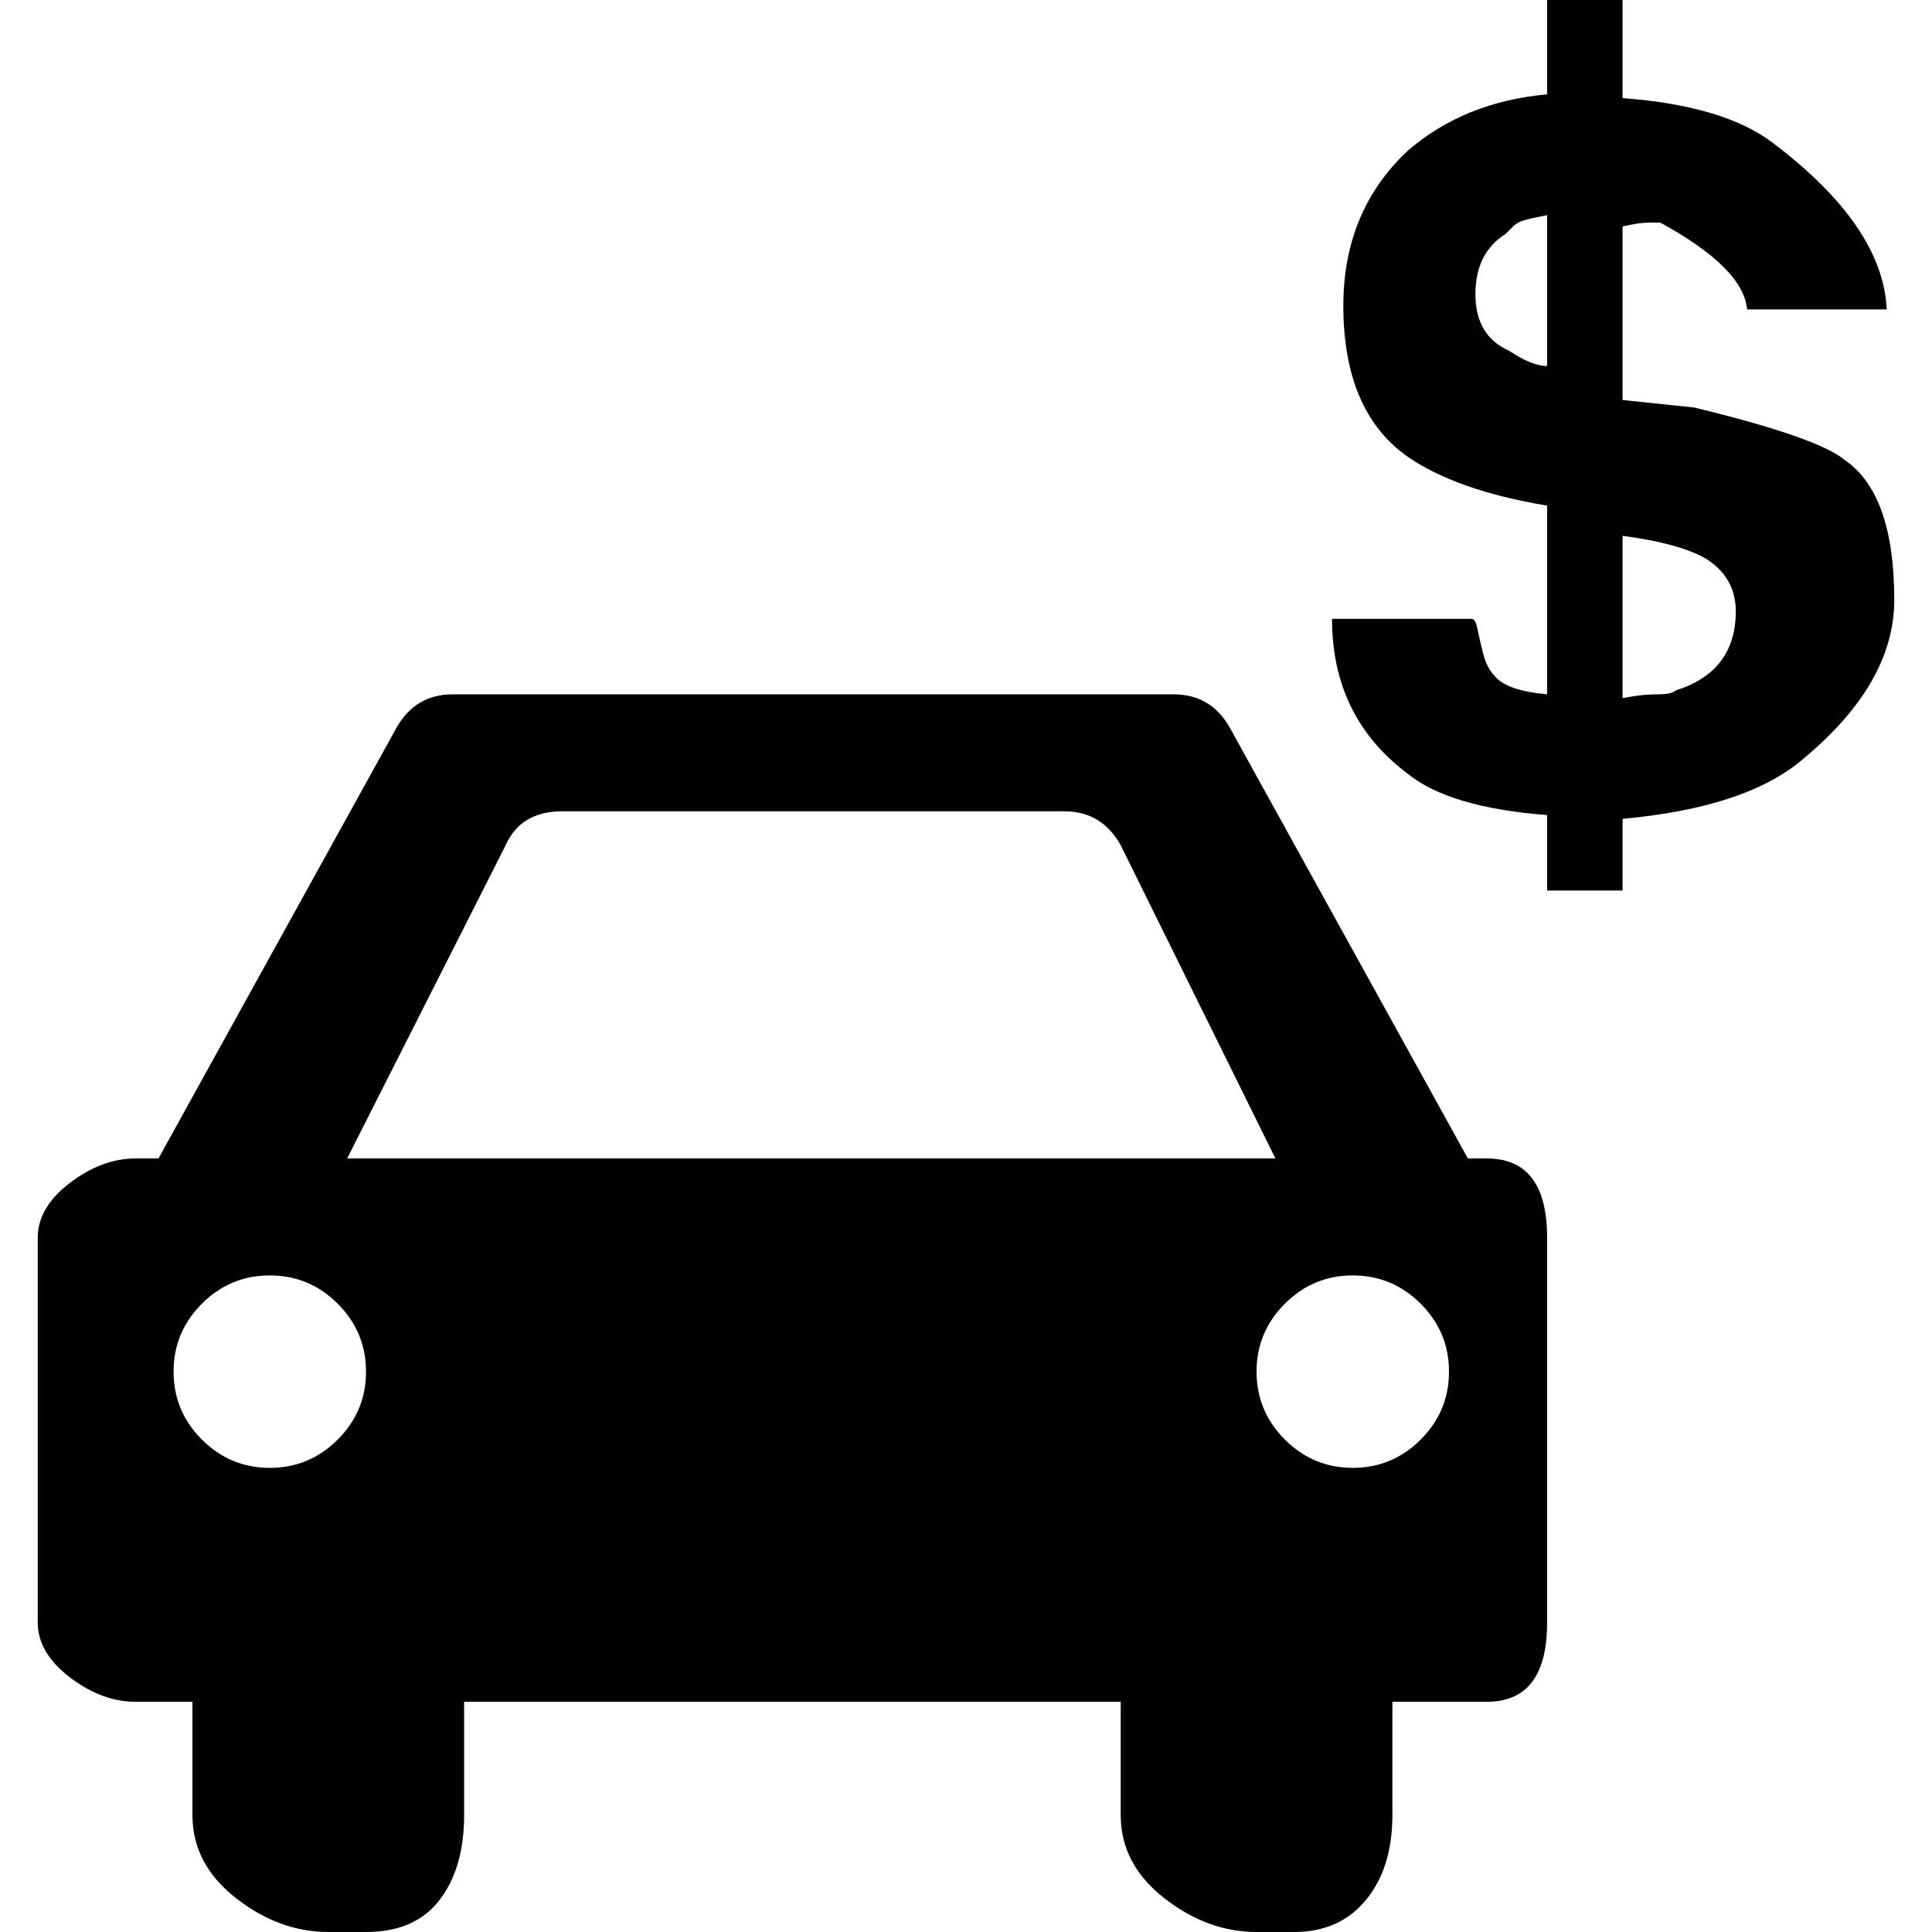
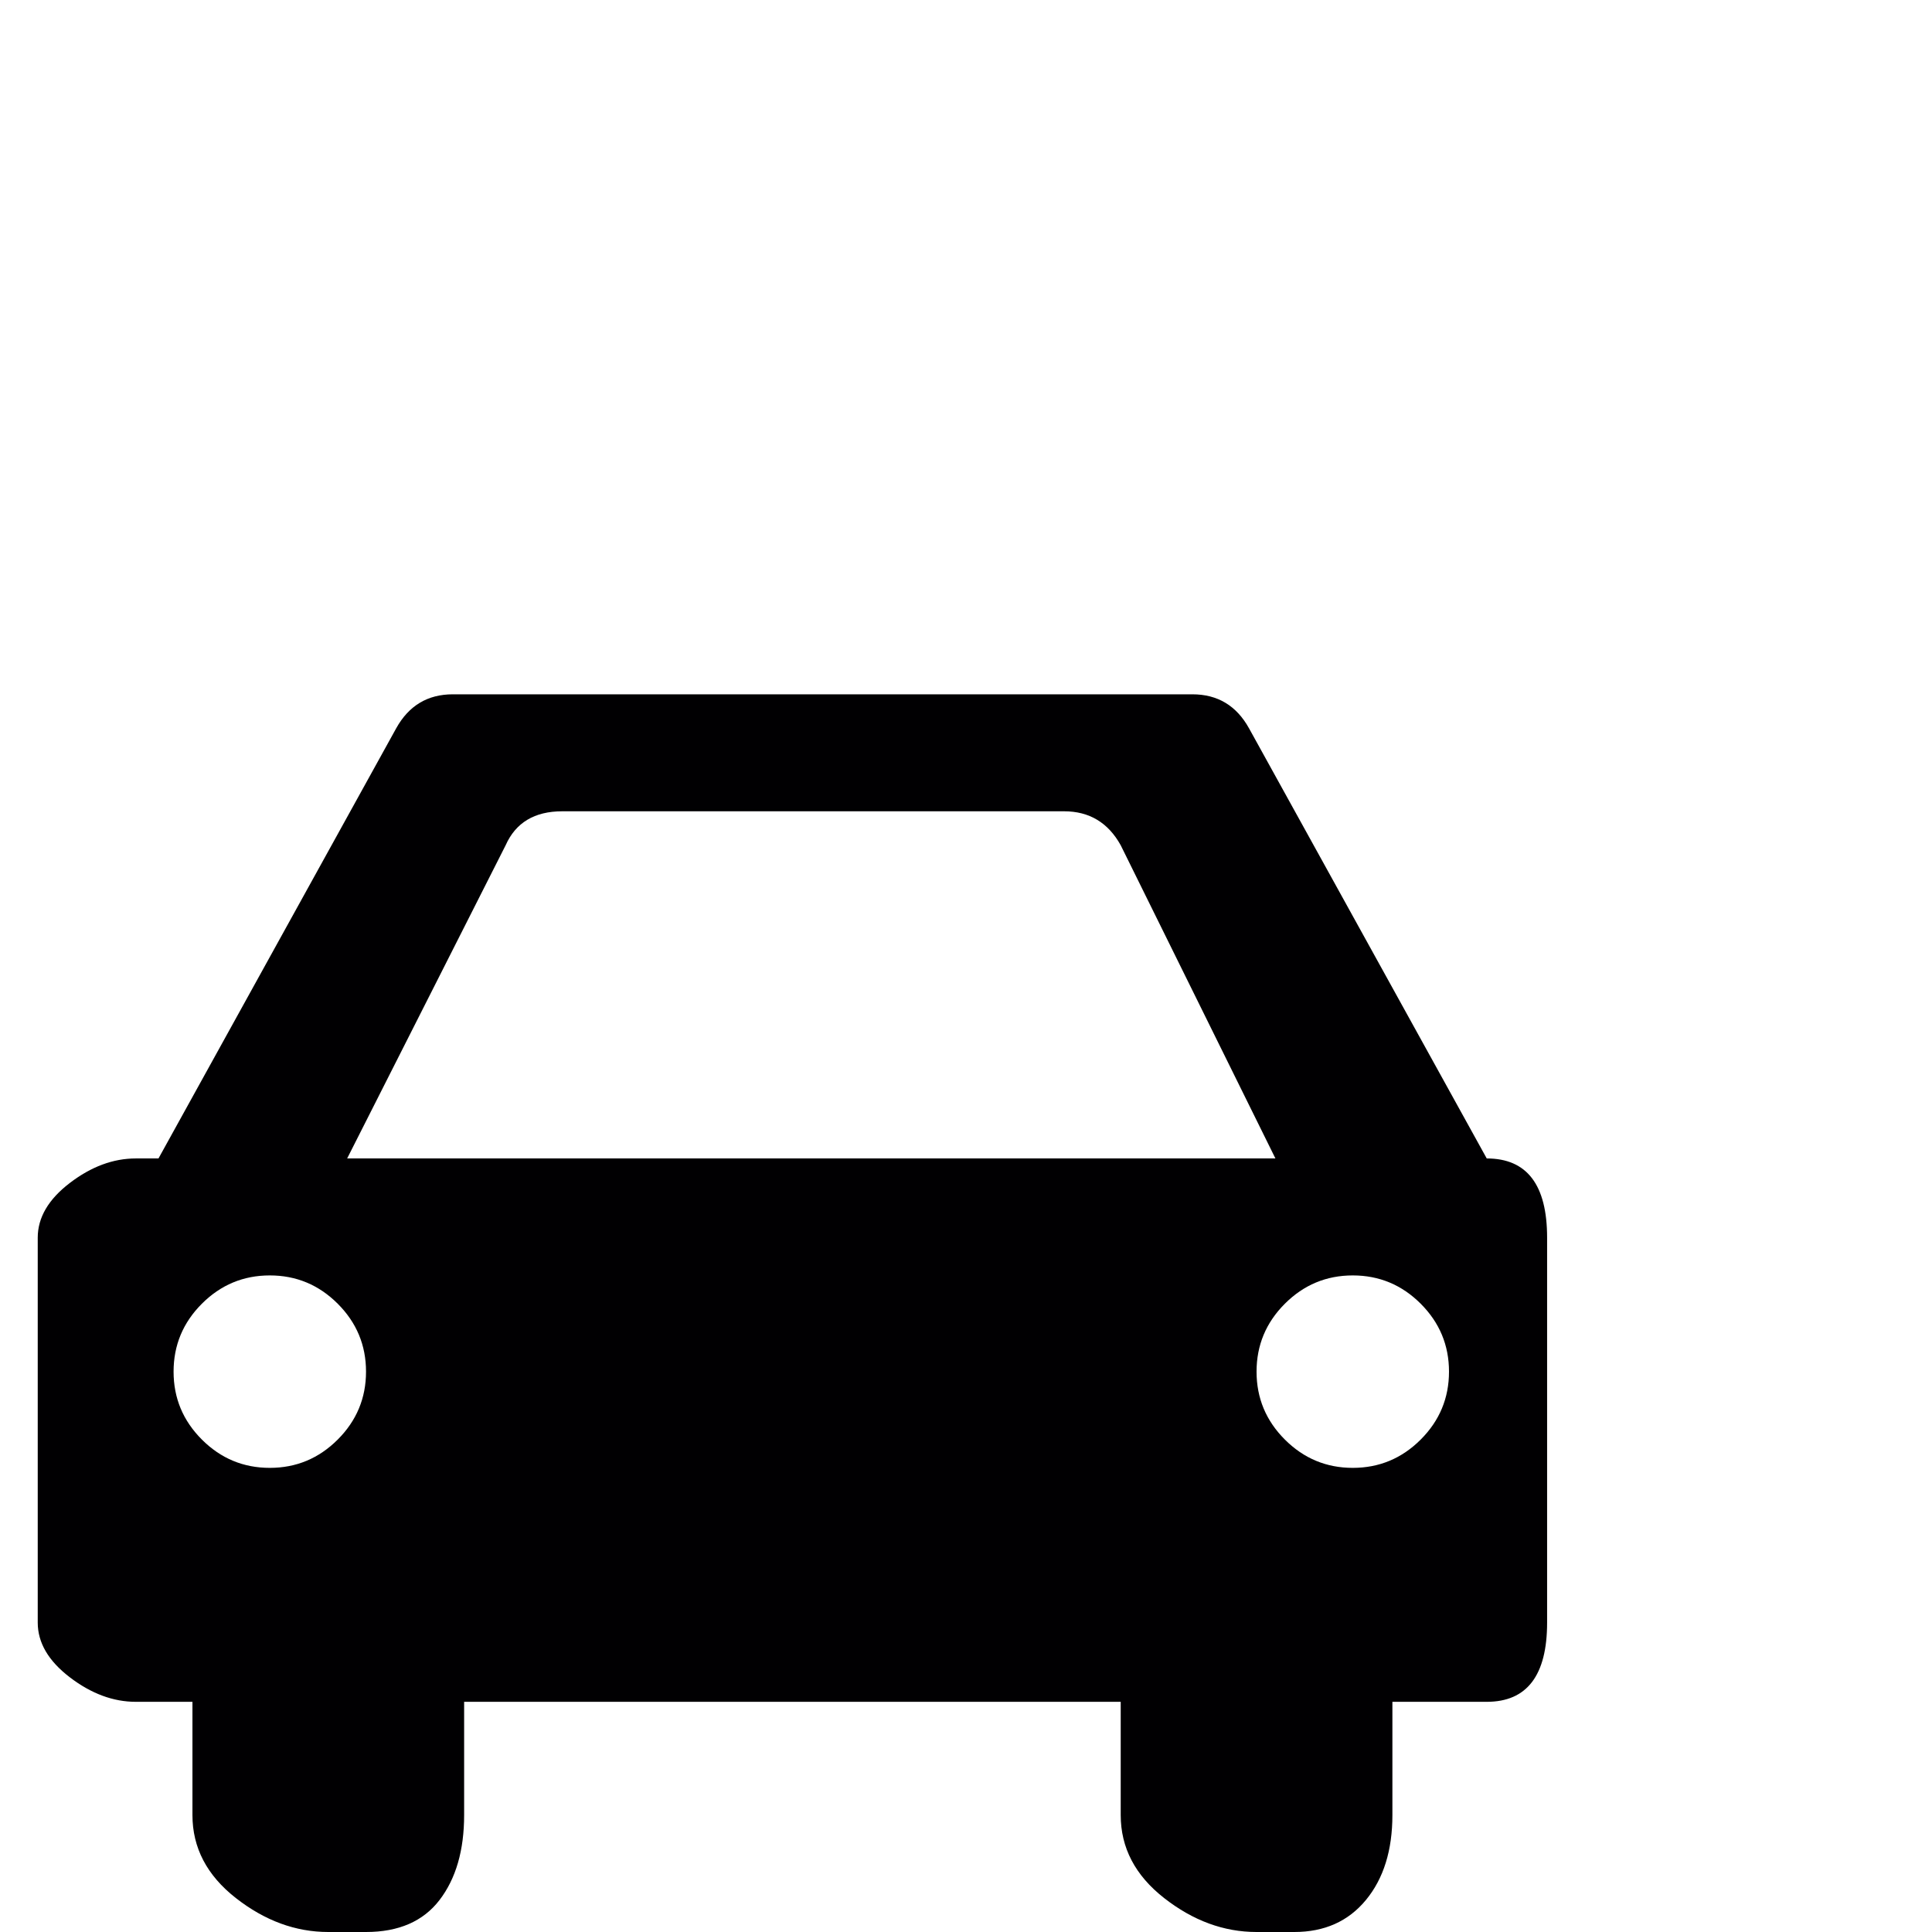
<svg xmlns="http://www.w3.org/2000/svg" version="1.1" id="Capa_1" x="0px" y="0px" viewBox="0 0 512 512" style="enable-background:new 0 0 512 512;" xml:space="preserve">
  <g>
    <g>
      <g>
-         <path style="fill:#010002;" d="M489,122c-4.667-4-18-8.667-40-14l-19-2V60l2.5-0.5c1.667-0.333,3.167-0.5,4.5-0.5h3 c14.667,8,22.333,15.667,23,23h37c-0.667-14.667-10.667-29.333-30-44c-8.667-6.667-22-10.667-40-12V0h-20v25 c-14.667,1.333-27,6.333-37,15c-11.333,10.667-17,24.334-17,41c0,18.667,5.667,32,17,40c8.667,6,21,10.333,37,13v50 c-7.333-0.667-12-2.333-14-5c-1.333-1.333-2.333-3.333-3-6s-1.167-4.833-1.5-6.5s-0.833-2.5-1.5-2.5h-37c0,17.333,6.667,31,20,41 c7.335,6,19.668,9.667,37,11v20h20v-19c22-2,38-7.333,48-16c16-13.333,24-27.333,24-42C502,140.333,497.667,128,489,122z M410,97 c-2.667,0-6-1.333-10-4c-6-2.667-9-7.667-9-15c0-7.335,2.667-12.668,8-16l2-2c0.667-0.667,1.5-1.167,2.5-1.5s3.167-0.833,6.5-1.5 V97z M444,183c-0.667,0.667-2.167,1-4.5,1s-4.5,0.167-6.5,0.5l-3,0.5v-43c10,1.333,17.333,3.333,22,6c5.333,3.333,8,8,8,14 C460,172.667,454.667,179.667,444,183z" />
-         <path style="fill:#010002;" d="M394,307h-5l-63-114c-3.333-6-8.333-9-15-9H120c-6.667,0-11.667,3-15,9L42,307h-6 c-6,0-11.833,2.167-17.5,6.5S10,322.667,10,328v102c0,5.333,2.833,10.167,8.5,14.5S30,451,36,451h15v30c0,8.667,3.833,16,11.5,22 s15.833,9,24.5,9h10c8.667,0,15.167-2.833,19.5-8.5s6.5-13.167,6.5-22.5v-30h174v30c0,8.667,3.833,16,11.5,22s15.833,9,24.5,9h10 c8,0,14.333-2.833,19-8.5s7-13.167,7-22.5v-30h25c10.667,0,16-7,16-21V328C410,314,404.667,307,394,307z M89.5,381.5 c-5,5-11,7.5-18,7.5s-13-2.5-18-7.5s-7.5-11-7.5-18s2.5-13,7.5-18s11-7.5,18-7.5s13,2.5,18,7.5s7.5,11,7.5,18 S94.5,376.5,89.5,381.5z M92,307l42-83c2.667-6,7.667-9,15-9h133c6.667,0,11.667,3,15,9l41,83H92z M376.5,381.5 c-5,5-11,7.5-18,7.5s-13-2.5-18-7.5s-7.5-11-7.5-18s2.5-13,7.5-18s11-7.5,18-7.5s13,2.5,18,7.5s7.5,11,7.5,18 S381.5,376.5,376.5,381.5z" />
+         <path style="fill:#010002;" d="M394,307l-63-114c-3.333-6-8.333-9-15-9H120c-6.667,0-11.667,3-15,9L42,307h-6 c-6,0-11.833,2.167-17.5,6.5S10,322.667,10,328v102c0,5.333,2.833,10.167,8.5,14.5S30,451,36,451h15v30c0,8.667,3.833,16,11.5,22 s15.833,9,24.5,9h10c8.667,0,15.167-2.833,19.5-8.5s6.5-13.167,6.5-22.5v-30h174v30c0,8.667,3.833,16,11.5,22s15.833,9,24.5,9h10 c8,0,14.333-2.833,19-8.5s7-13.167,7-22.5v-30h25c10.667,0,16-7,16-21V328C410,314,404.667,307,394,307z M89.5,381.5 c-5,5-11,7.5-18,7.5s-13-2.5-18-7.5s-7.5-11-7.5-18s2.5-13,7.5-18s11-7.5,18-7.5s13,2.5,18,7.5s7.5,11,7.5,18 S94.5,376.5,89.5,381.5z M92,307l42-83c2.667-6,7.667-9,15-9h133c6.667,0,11.667,3,15,9l41,83H92z M376.5,381.5 c-5,5-11,7.5-18,7.5s-13-2.5-18-7.5s-7.5-11-7.5-18s2.5-13,7.5-18s11-7.5,18-7.5s13,2.5,18,7.5s7.5,11,7.5,18 S381.5,376.5,376.5,381.5z" />
      </g>
    </g>
  </g>
  <g> </g>
  <g> </g>
  <g> </g>
  <g> </g>
  <g> </g>
  <g> </g>
  <g> </g>
  <g> </g>
  <g> </g>
  <g> </g>
  <g> </g>
  <g> </g>
  <g> </g>
  <g> </g>
  <g> </g>
</svg>